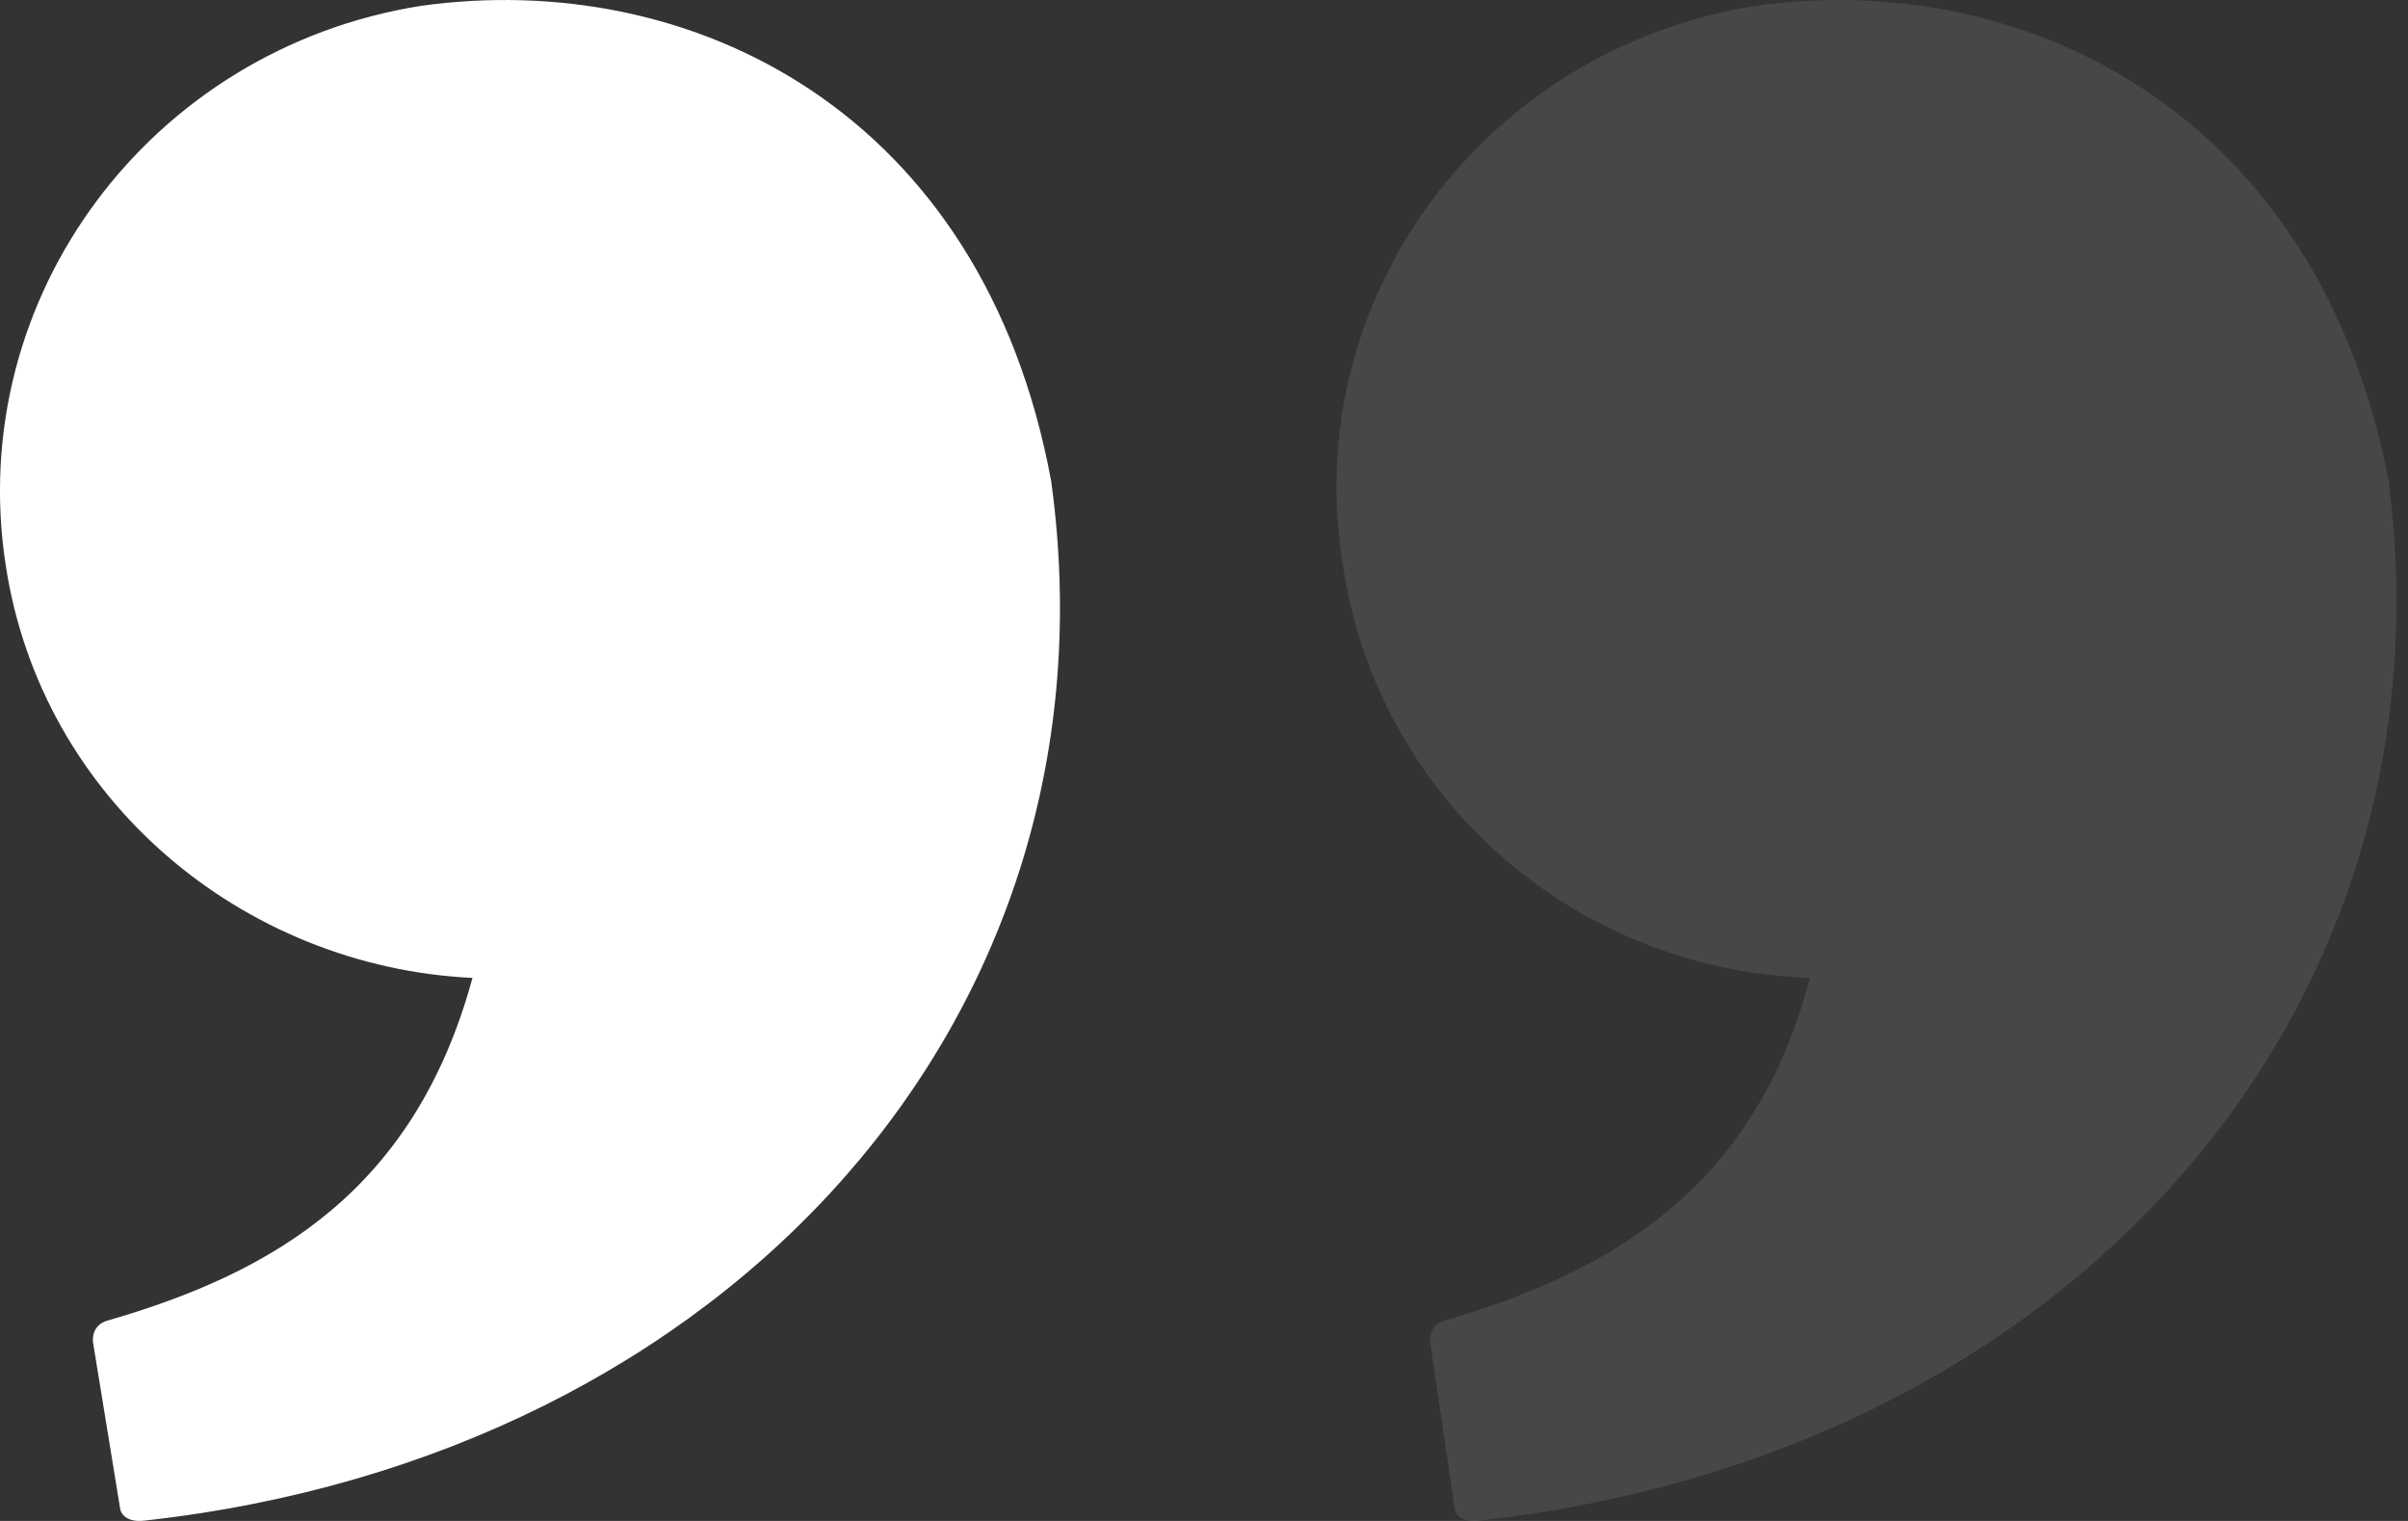
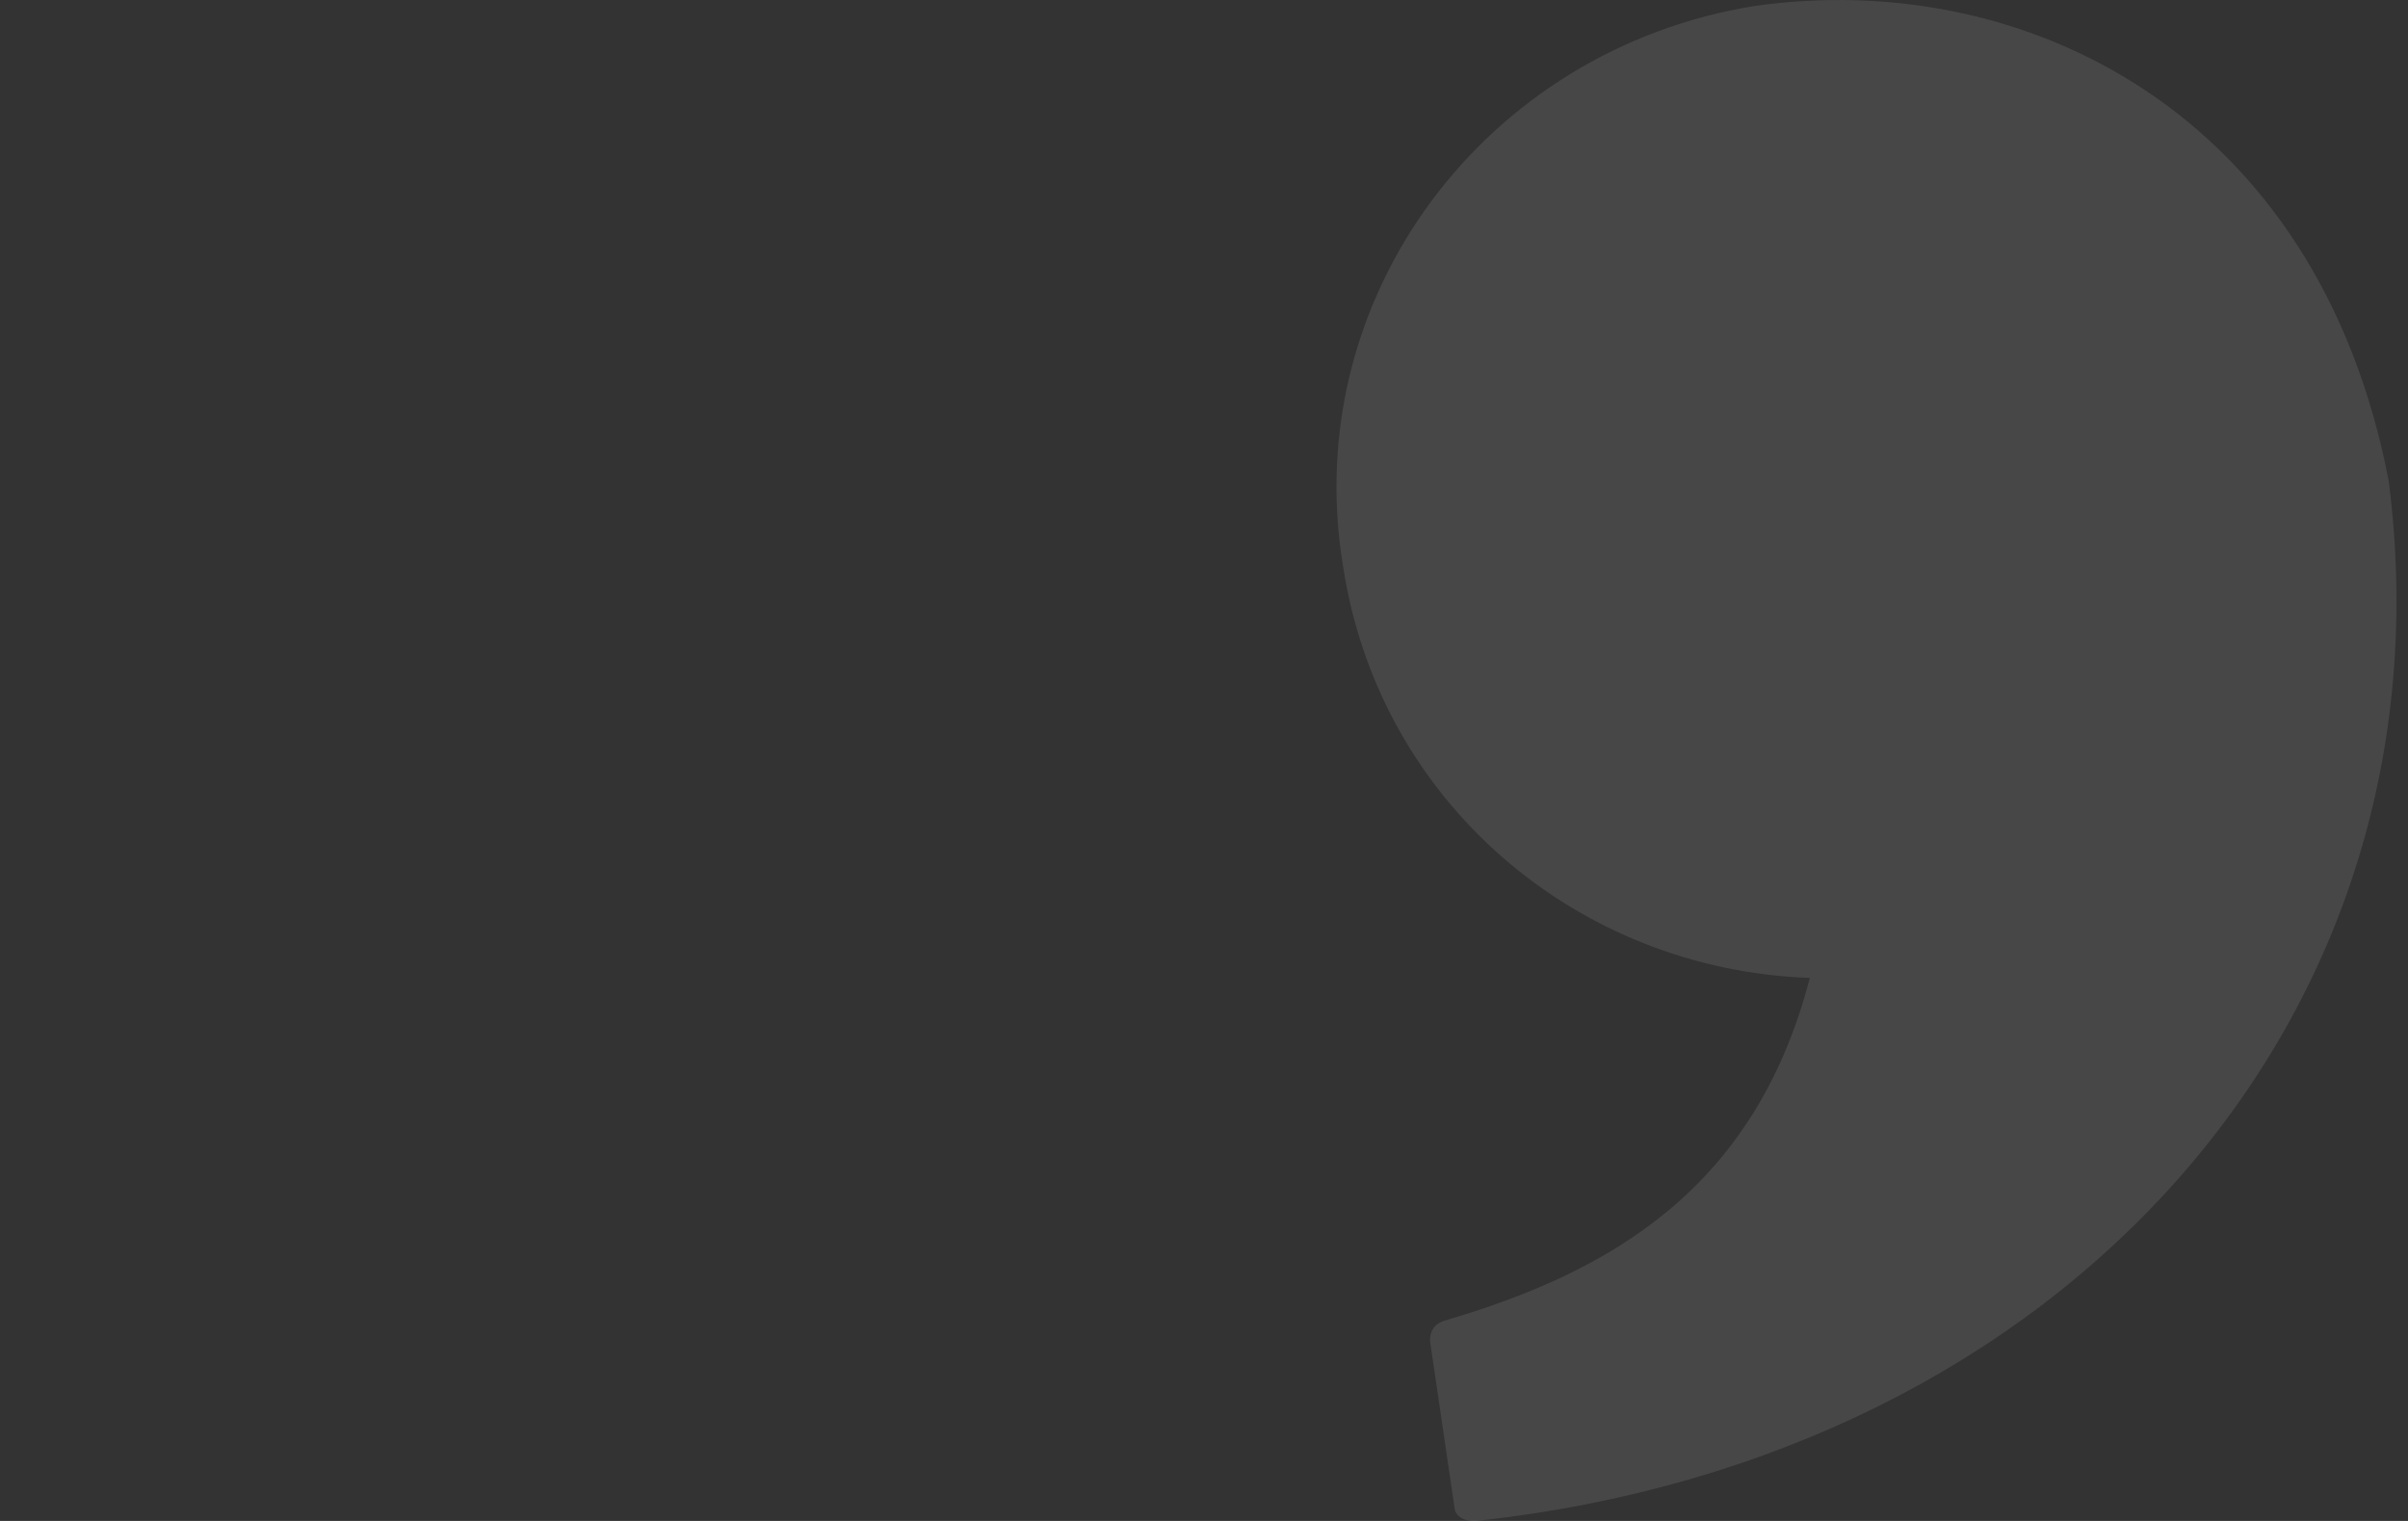
<svg xmlns="http://www.w3.org/2000/svg" width="38" height="24" viewBox="0 0 38 24" fill="none">
  <rect x="0" y="0" width="38" height="24" fill="#333333" stroke="none" />
  <path d="M28.56 15.431C27.698 18.754 25.415 20.075 22.786 20.842C22.527 20.927 22.57 21.182 22.57 21.182L22.958 23.824C22.958 23.824 23.001 24.037 23.346 23.994C32.611 22.972 38.773 16.027 37.696 7.591C36.576 1.754 31.922 -0.504 27.698 0.093C23.432 0.774 20.502 4.694 21.191 8.912C21.752 12.661 24.898 15.303 28.56 15.431Z" fill="white" fill-opacity="0.1" />
-   <path d="M7.456 15.431C6.551 18.754 4.354 20.075 1.683 20.842C1.425 20.927 1.468 21.182 1.468 21.182L1.899 23.824C1.899 23.824 1.942 24.037 2.286 23.994C11.505 22.972 17.751 16.027 16.588 7.591C15.511 1.754 10.902 -0.504 6.637 0.093C2.372 0.774 -0.557 4.694 0.089 8.912C0.649 12.619 3.837 15.26 7.456 15.431Z" fill="white" />
</svg>